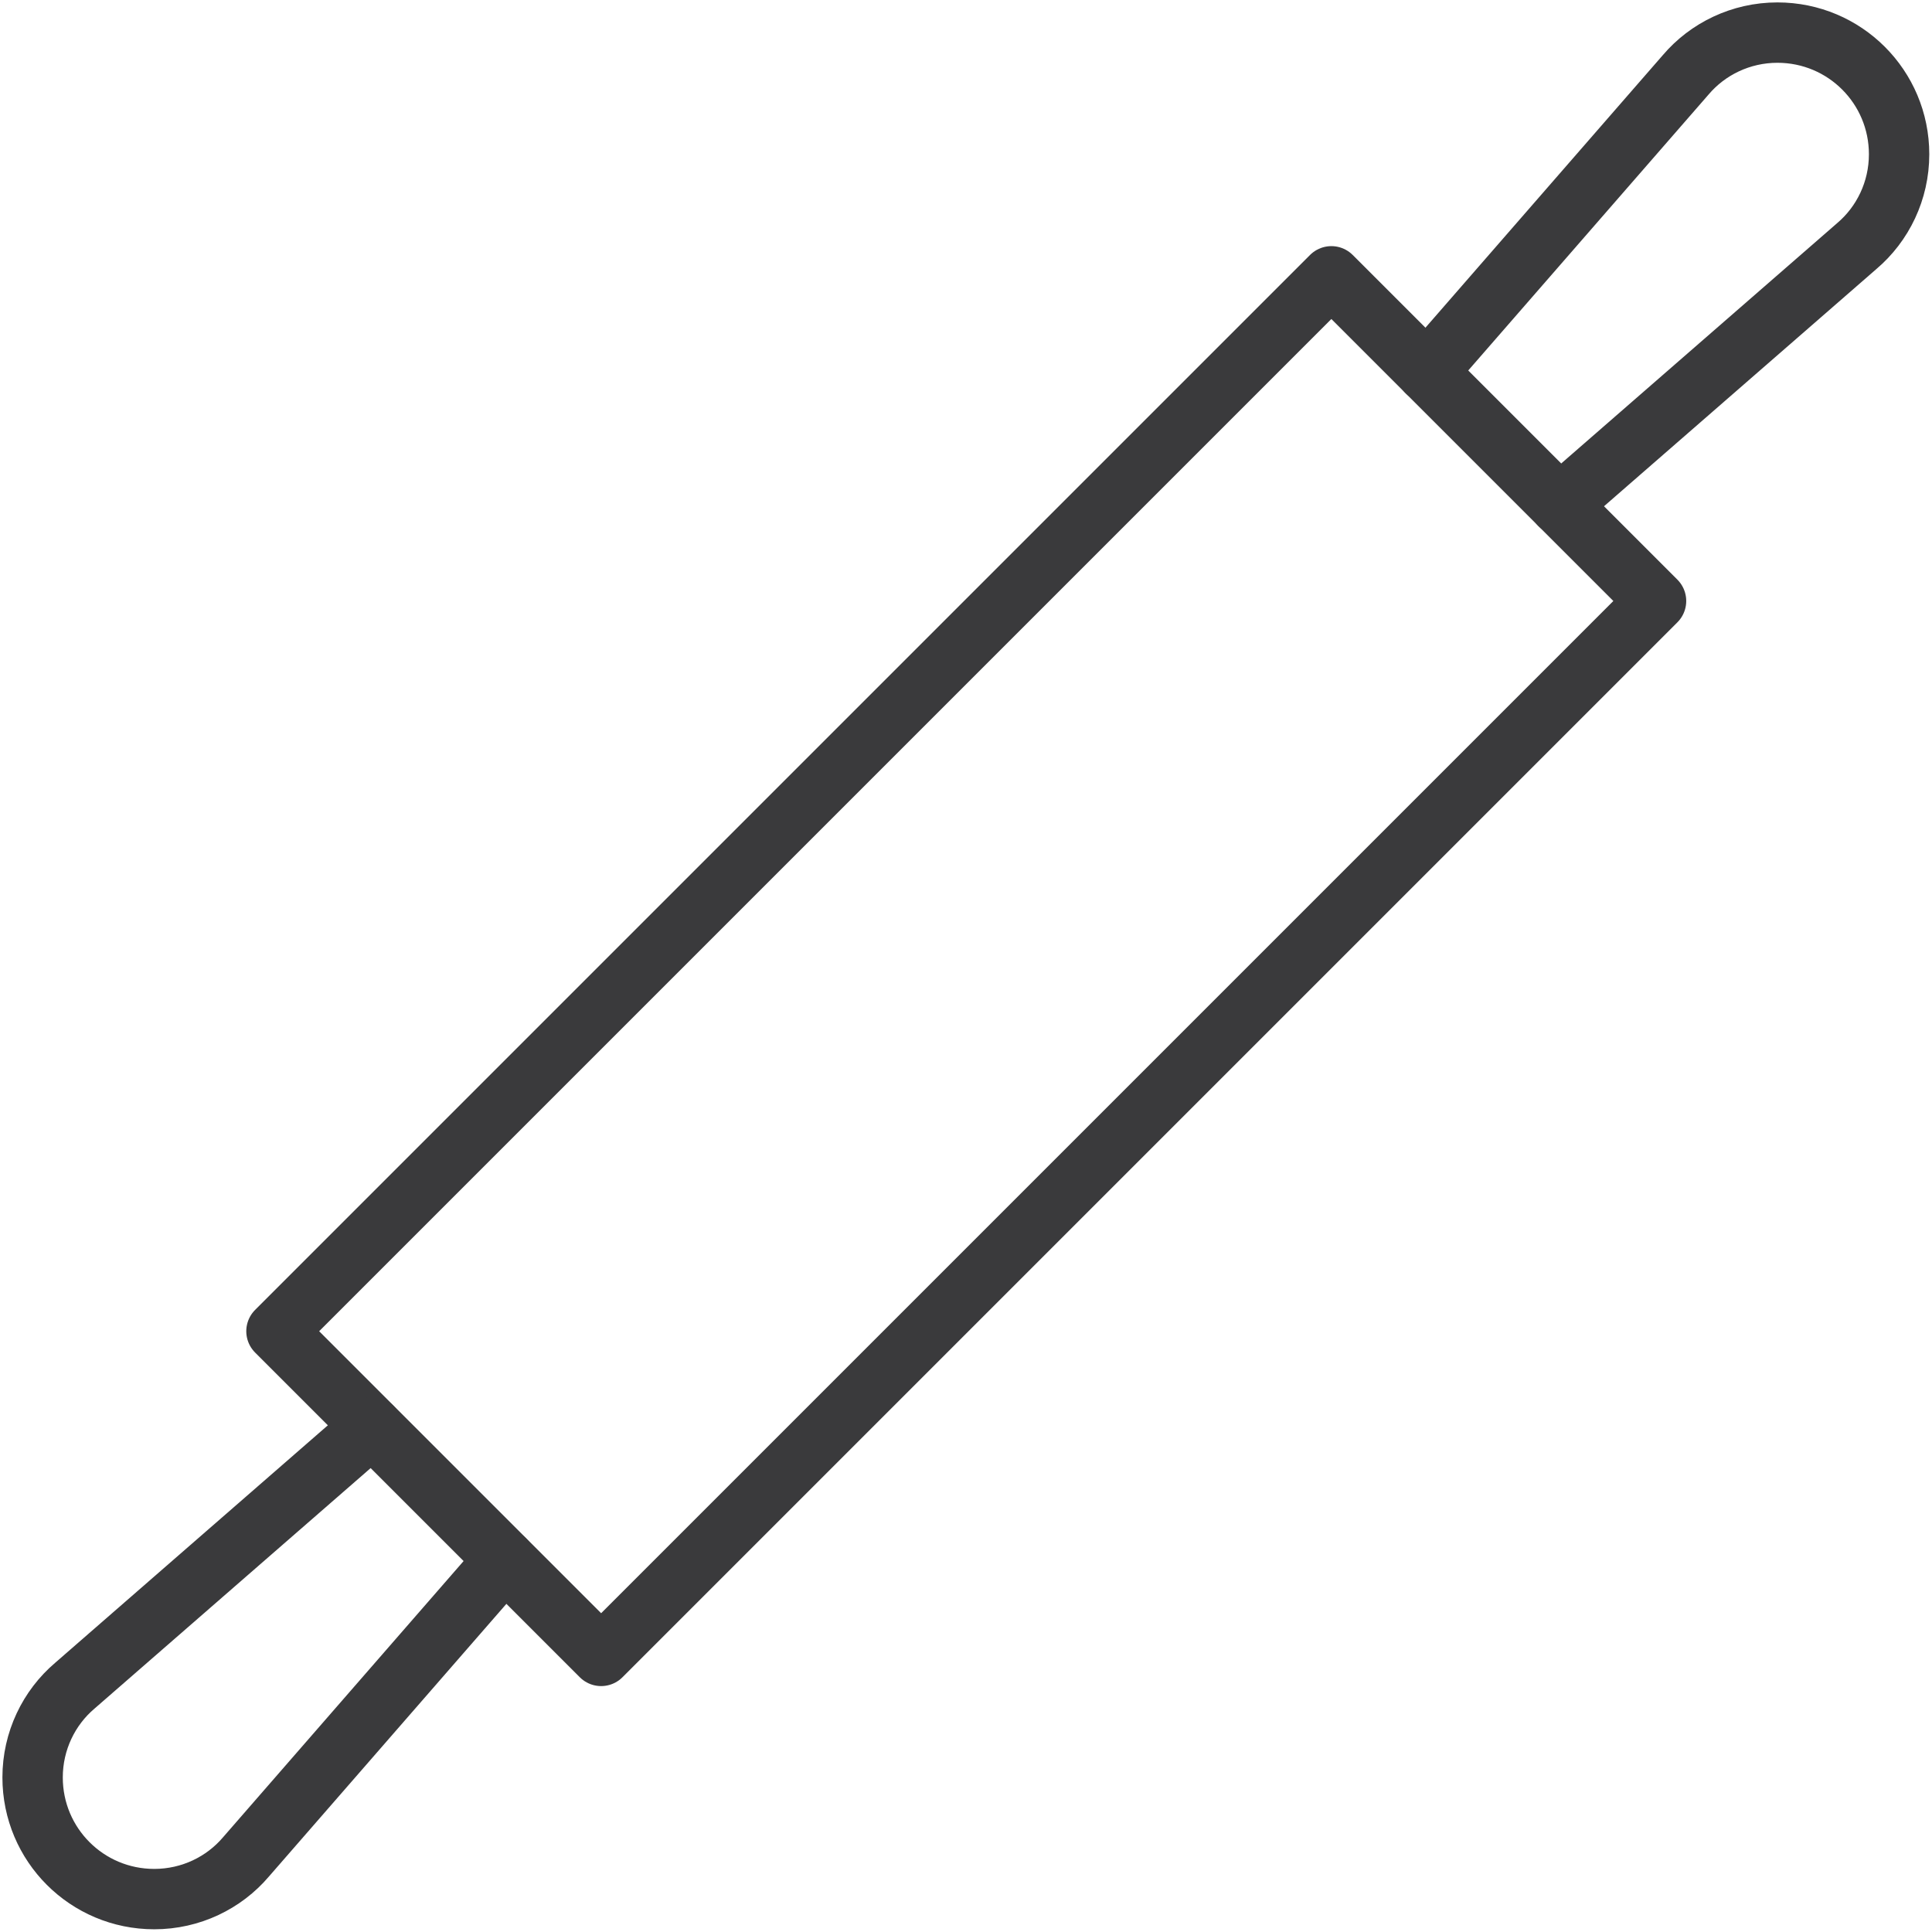
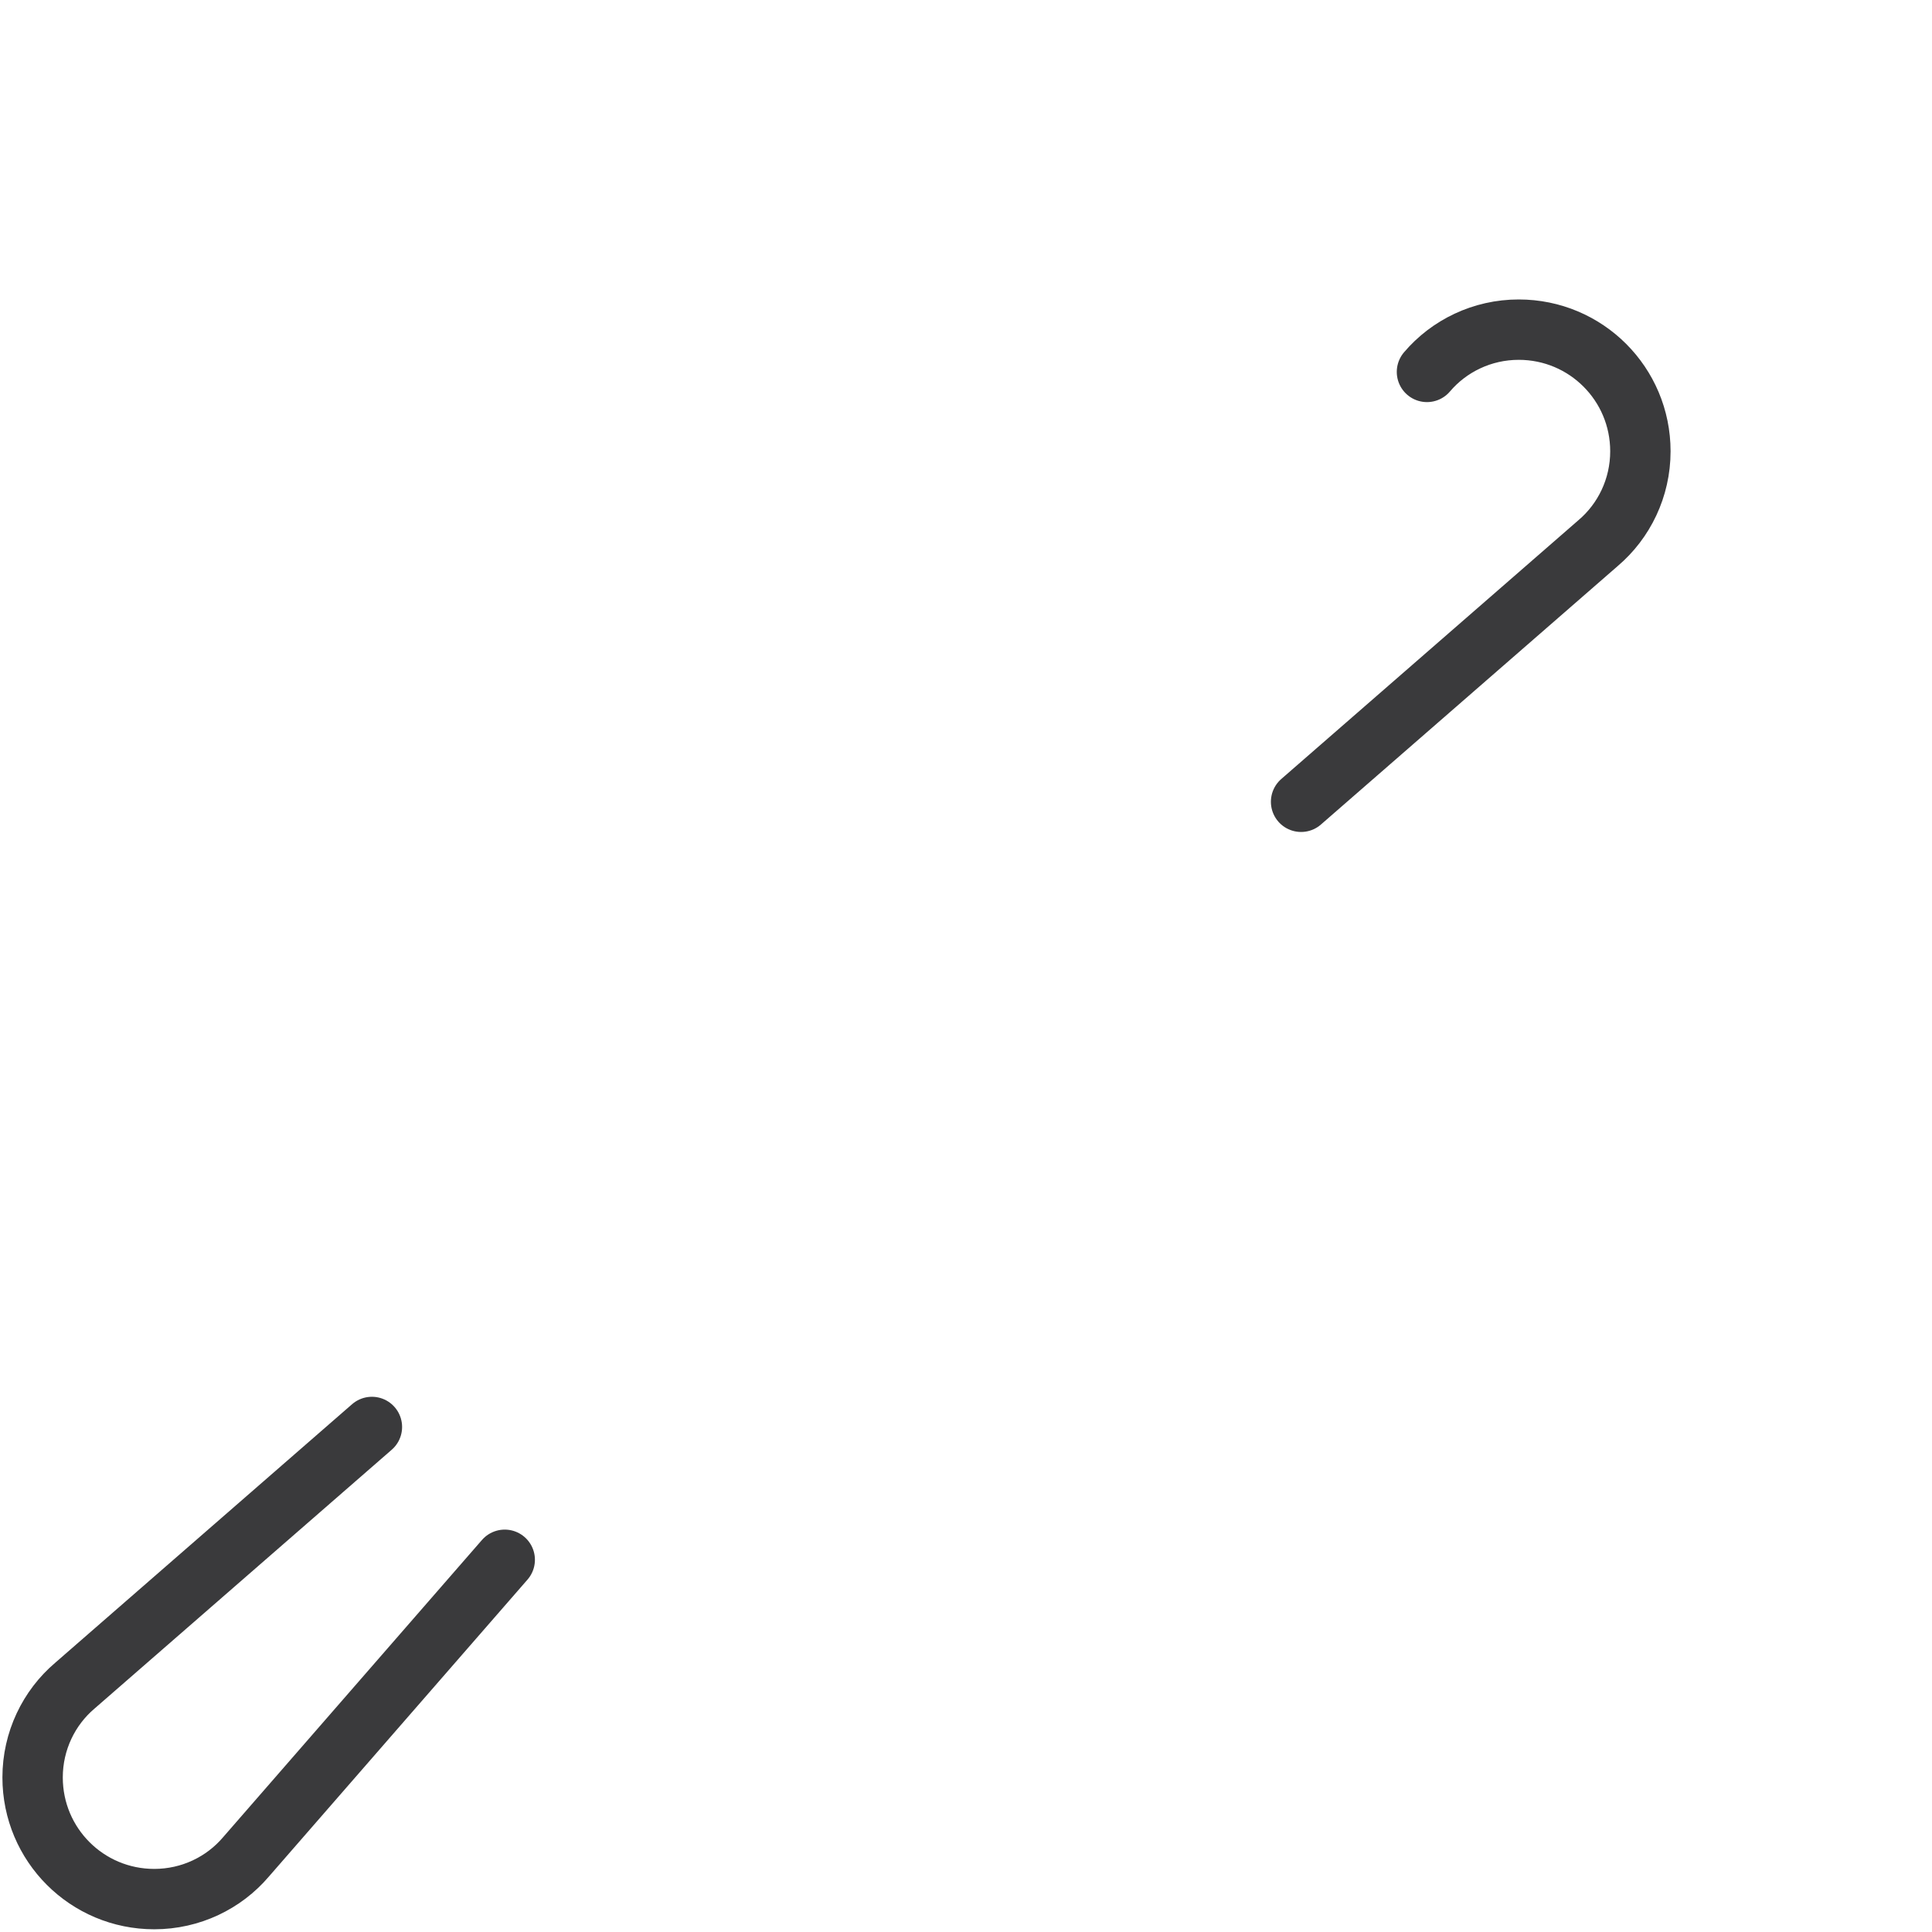
<svg xmlns="http://www.w3.org/2000/svg" viewBox="0 0 64 64" version="1.1" height="64" width="64" id="Icons">
  <defs>
    <style>
      .st0 {
        fill: none;
        stroke: #3a3a3c;
        stroke-linecap: round;
        stroke-linejoin: round;
        stroke-width: 2px;
      }
    </style>
  </defs>
-   <rect transform="translate(-13.25 32) rotate(-45)" height="15.21" width="49.42" y="24.4" x="7.29" class="st0" />
-   <path d="M47.27,12.32l8.57-9.84c.73-.86,1.83-1.4,3.04-1.4,2.23,0,4.03,1.8,4.03,4.03,0,1.21-.54,2.31-1.4,3.04l-9.84,8.57" class="st0" />
+   <path d="M47.27,12.32c.73-.86,1.83-1.4,3.04-1.4,2.23,0,4.03,1.8,4.03,4.03,0,1.21-.54,2.31-1.4,3.04l-9.84,8.57" class="st0" />
  <path d="M12.32,47.27l-9.84,8.57c-.86.73-1.4,1.83-1.4,3.04,0,2.23,1.8,4.03,4.03,4.03,1.21,0,2.31-.54,3.04-1.4l8.57-9.84" class="st0" />
</svg>